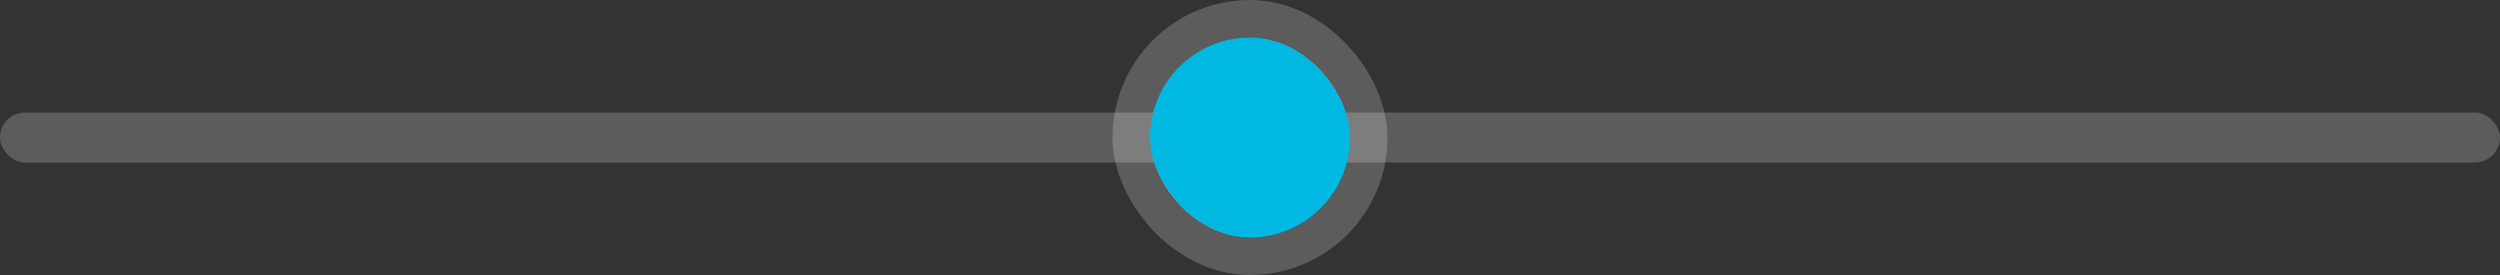
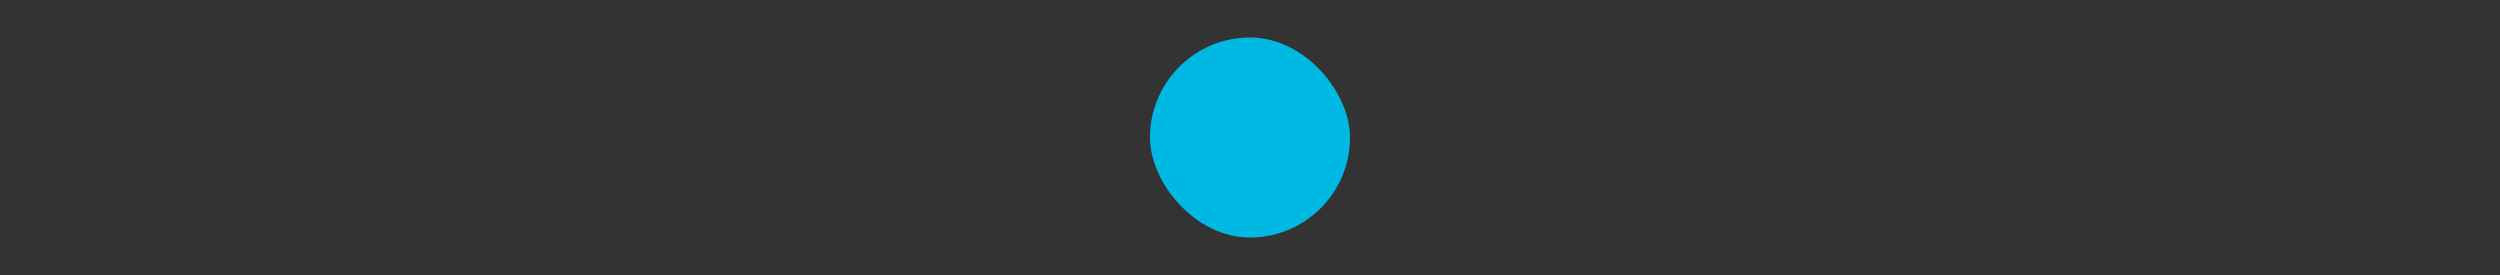
<svg xmlns="http://www.w3.org/2000/svg" width="200" height="22" viewBox="0 0 200 22" fill="none">
  <rect x="0" y="0" width="200" height="22" fill="#333333" stroke="none" />
-   <rect y="9" width="200" height="4" rx="2" fill="white" fill-opacity="0.2" />
  <rect x="92" y="3" width="16" height="16" rx="8" fill="#00B9E3" />
-   <rect x="90.5" y="1.5" width="19" height="19" rx="9.5" stroke="white" stroke-opacity="0.2" stroke-width="3" />
</svg>